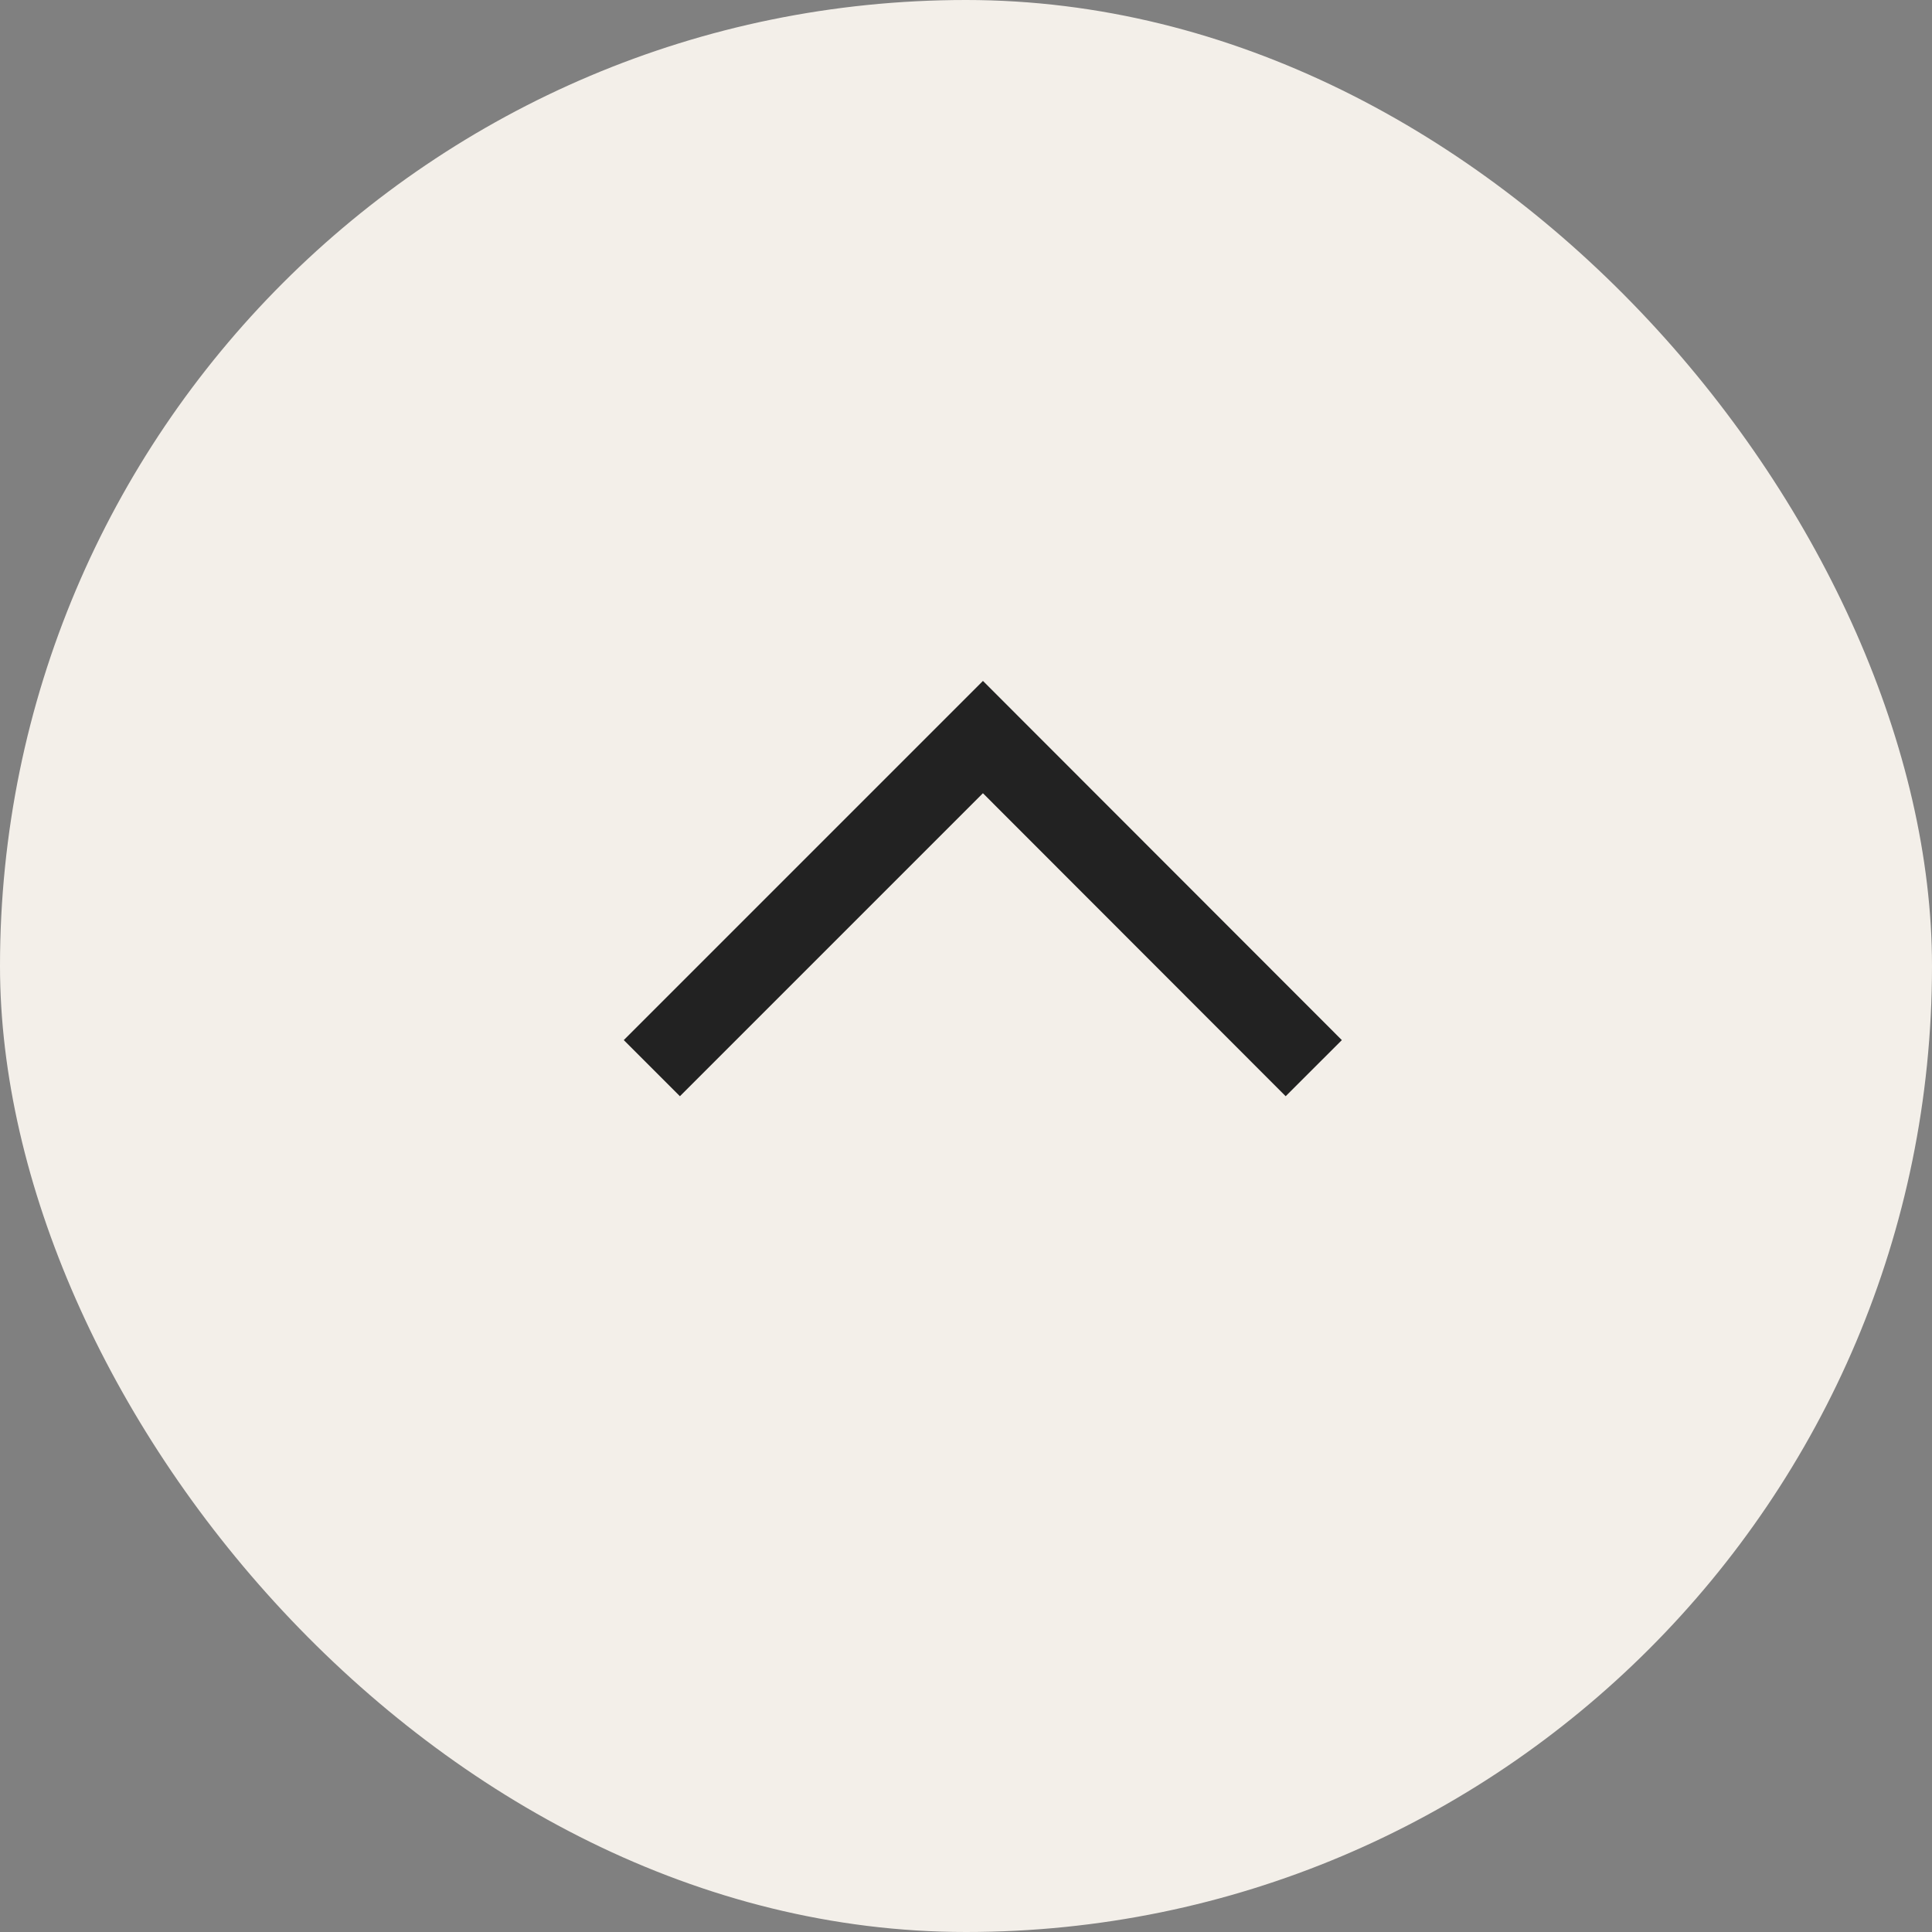
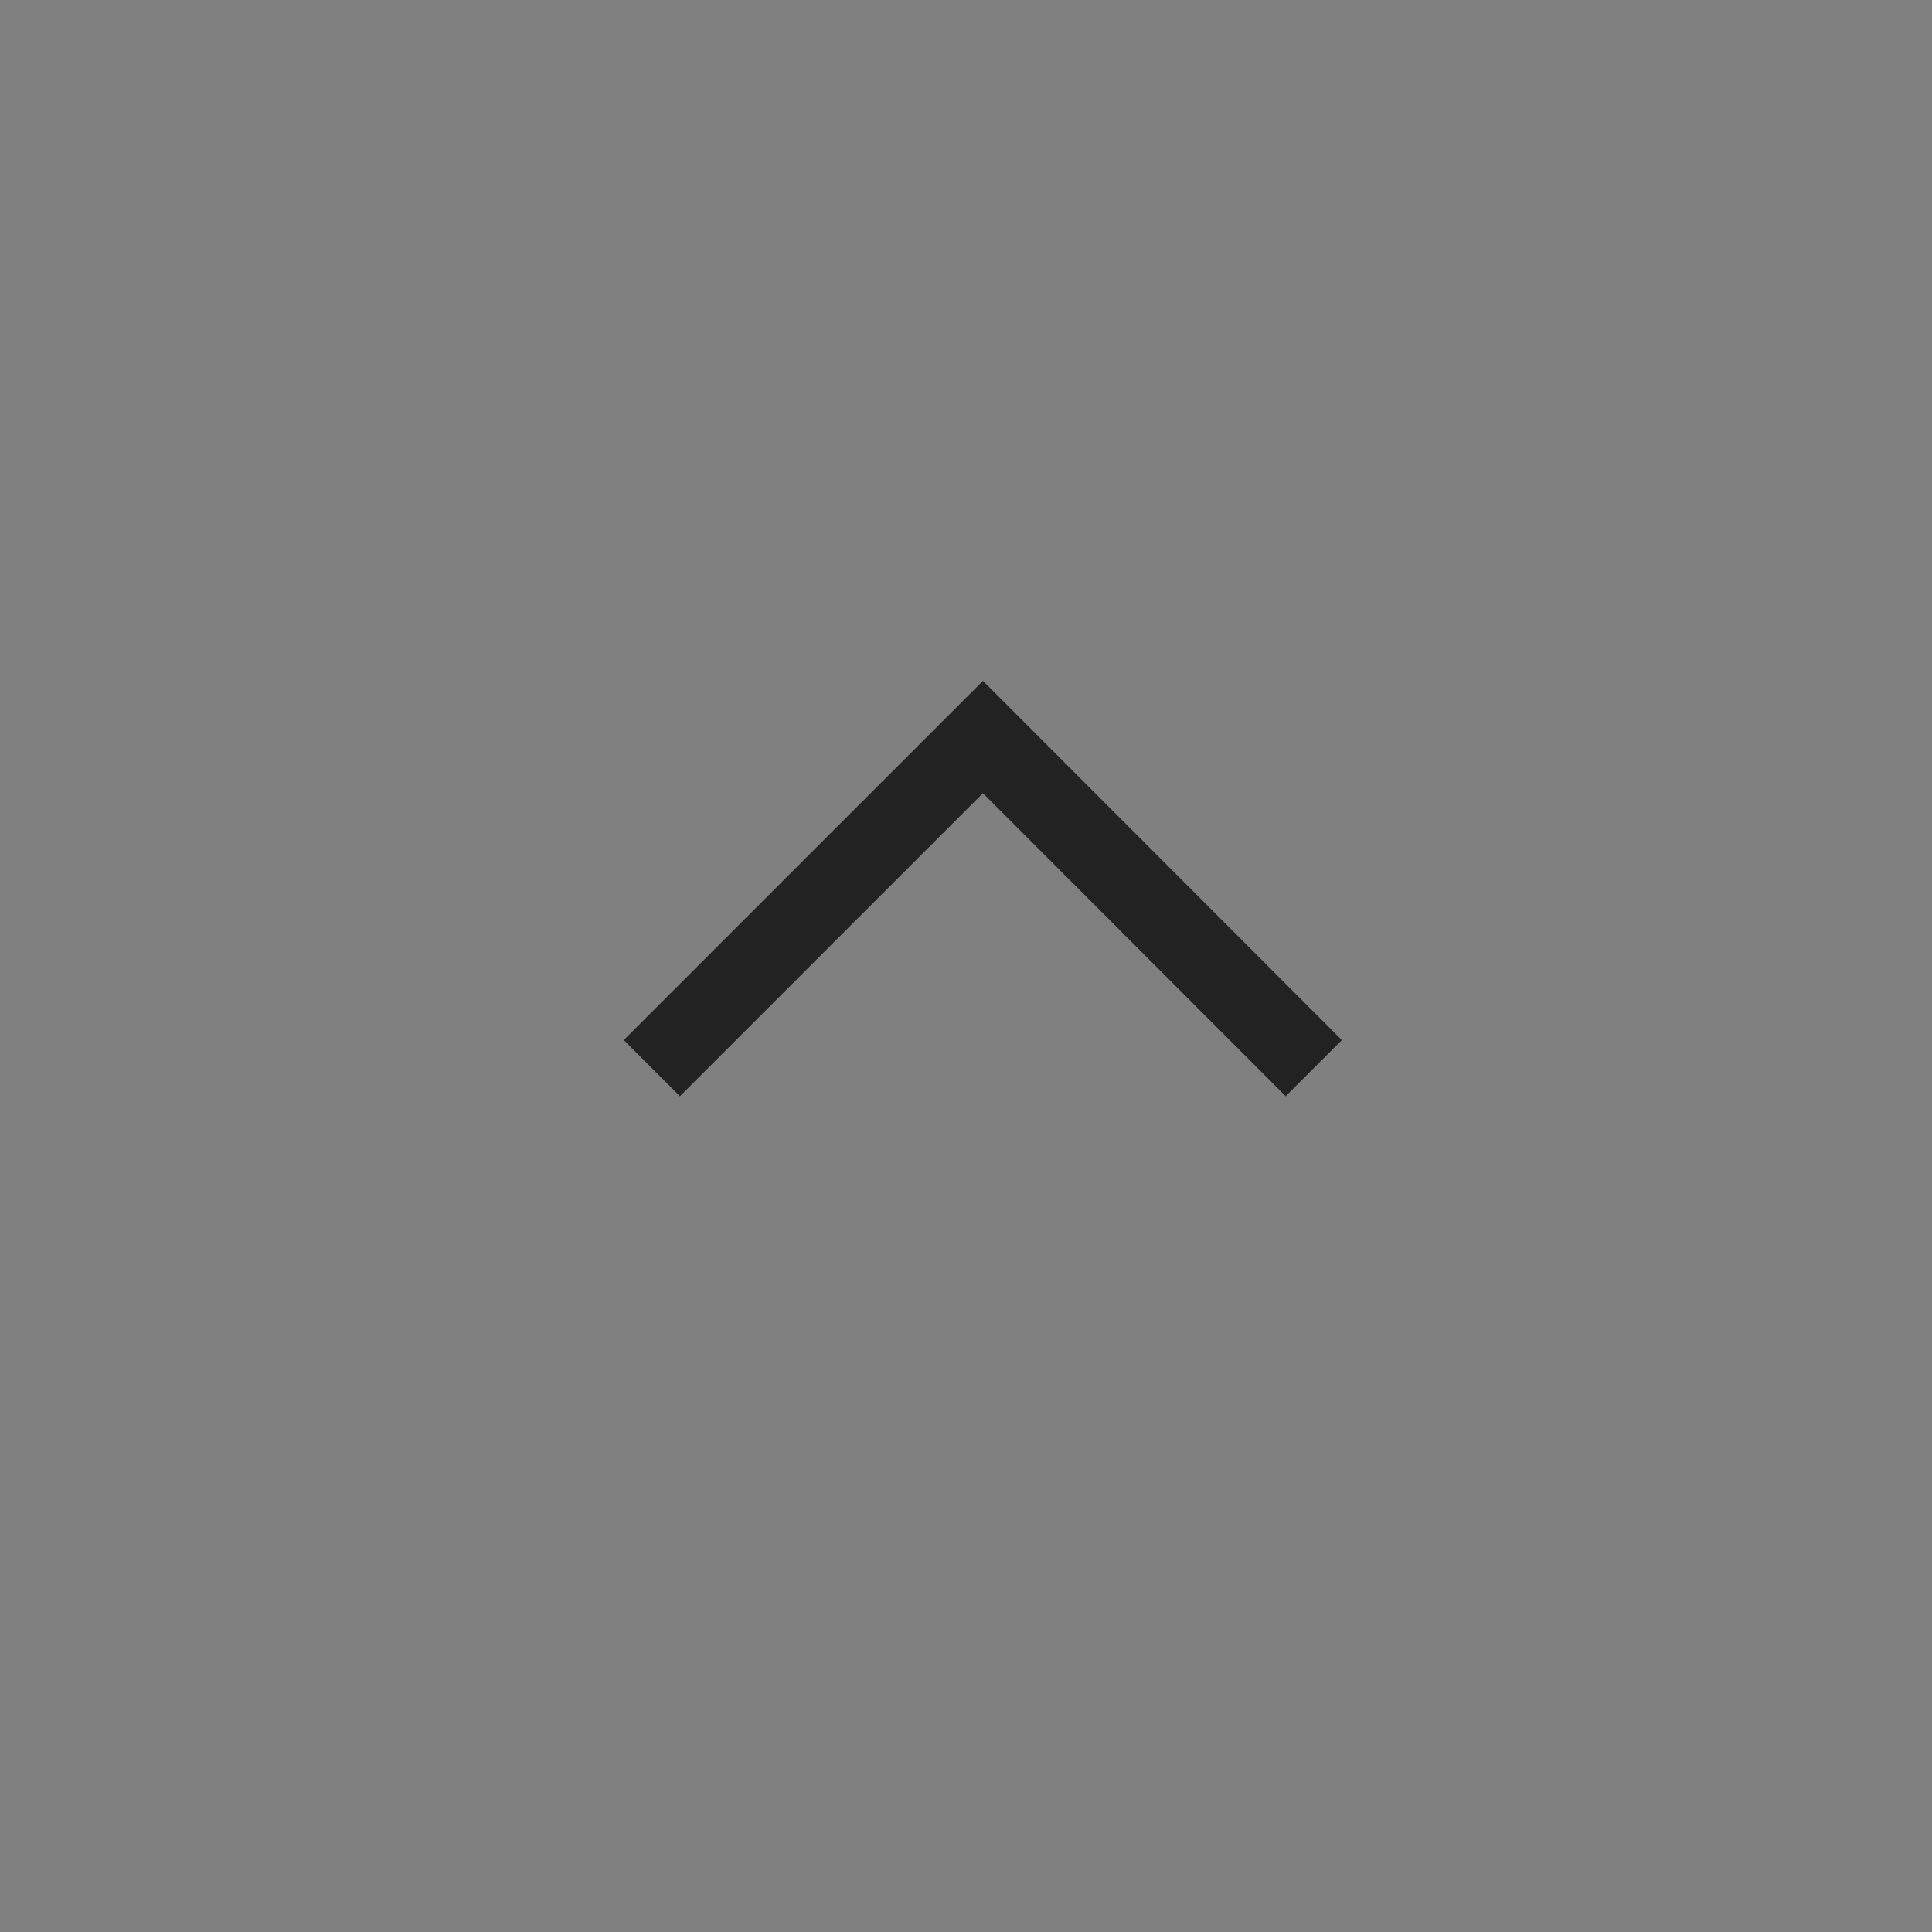
<svg xmlns="http://www.w3.org/2000/svg" id="_レイヤー_2" viewBox="0 0 73 73">
  <rect x="0" y="0" width="73" height="73" fill="#808080" stroke="none" />
  <defs>
    <style>.cls-1{fill:none;stroke:#222;stroke-miterlimit:10;stroke-width:3px;}.cls-2{fill:#f3efe9;stroke-width:0px;}</style>
  </defs>
  <g id="_レイヤー_1-2">
-     <rect class="cls-2" x="0" y="0" width="73" height="73" rx="36.5" ry="36.5" />
    <polyline class="cls-1" points="24.63 40.36 37.14 27.85 49.64 40.36" />
  </g>
</svg>